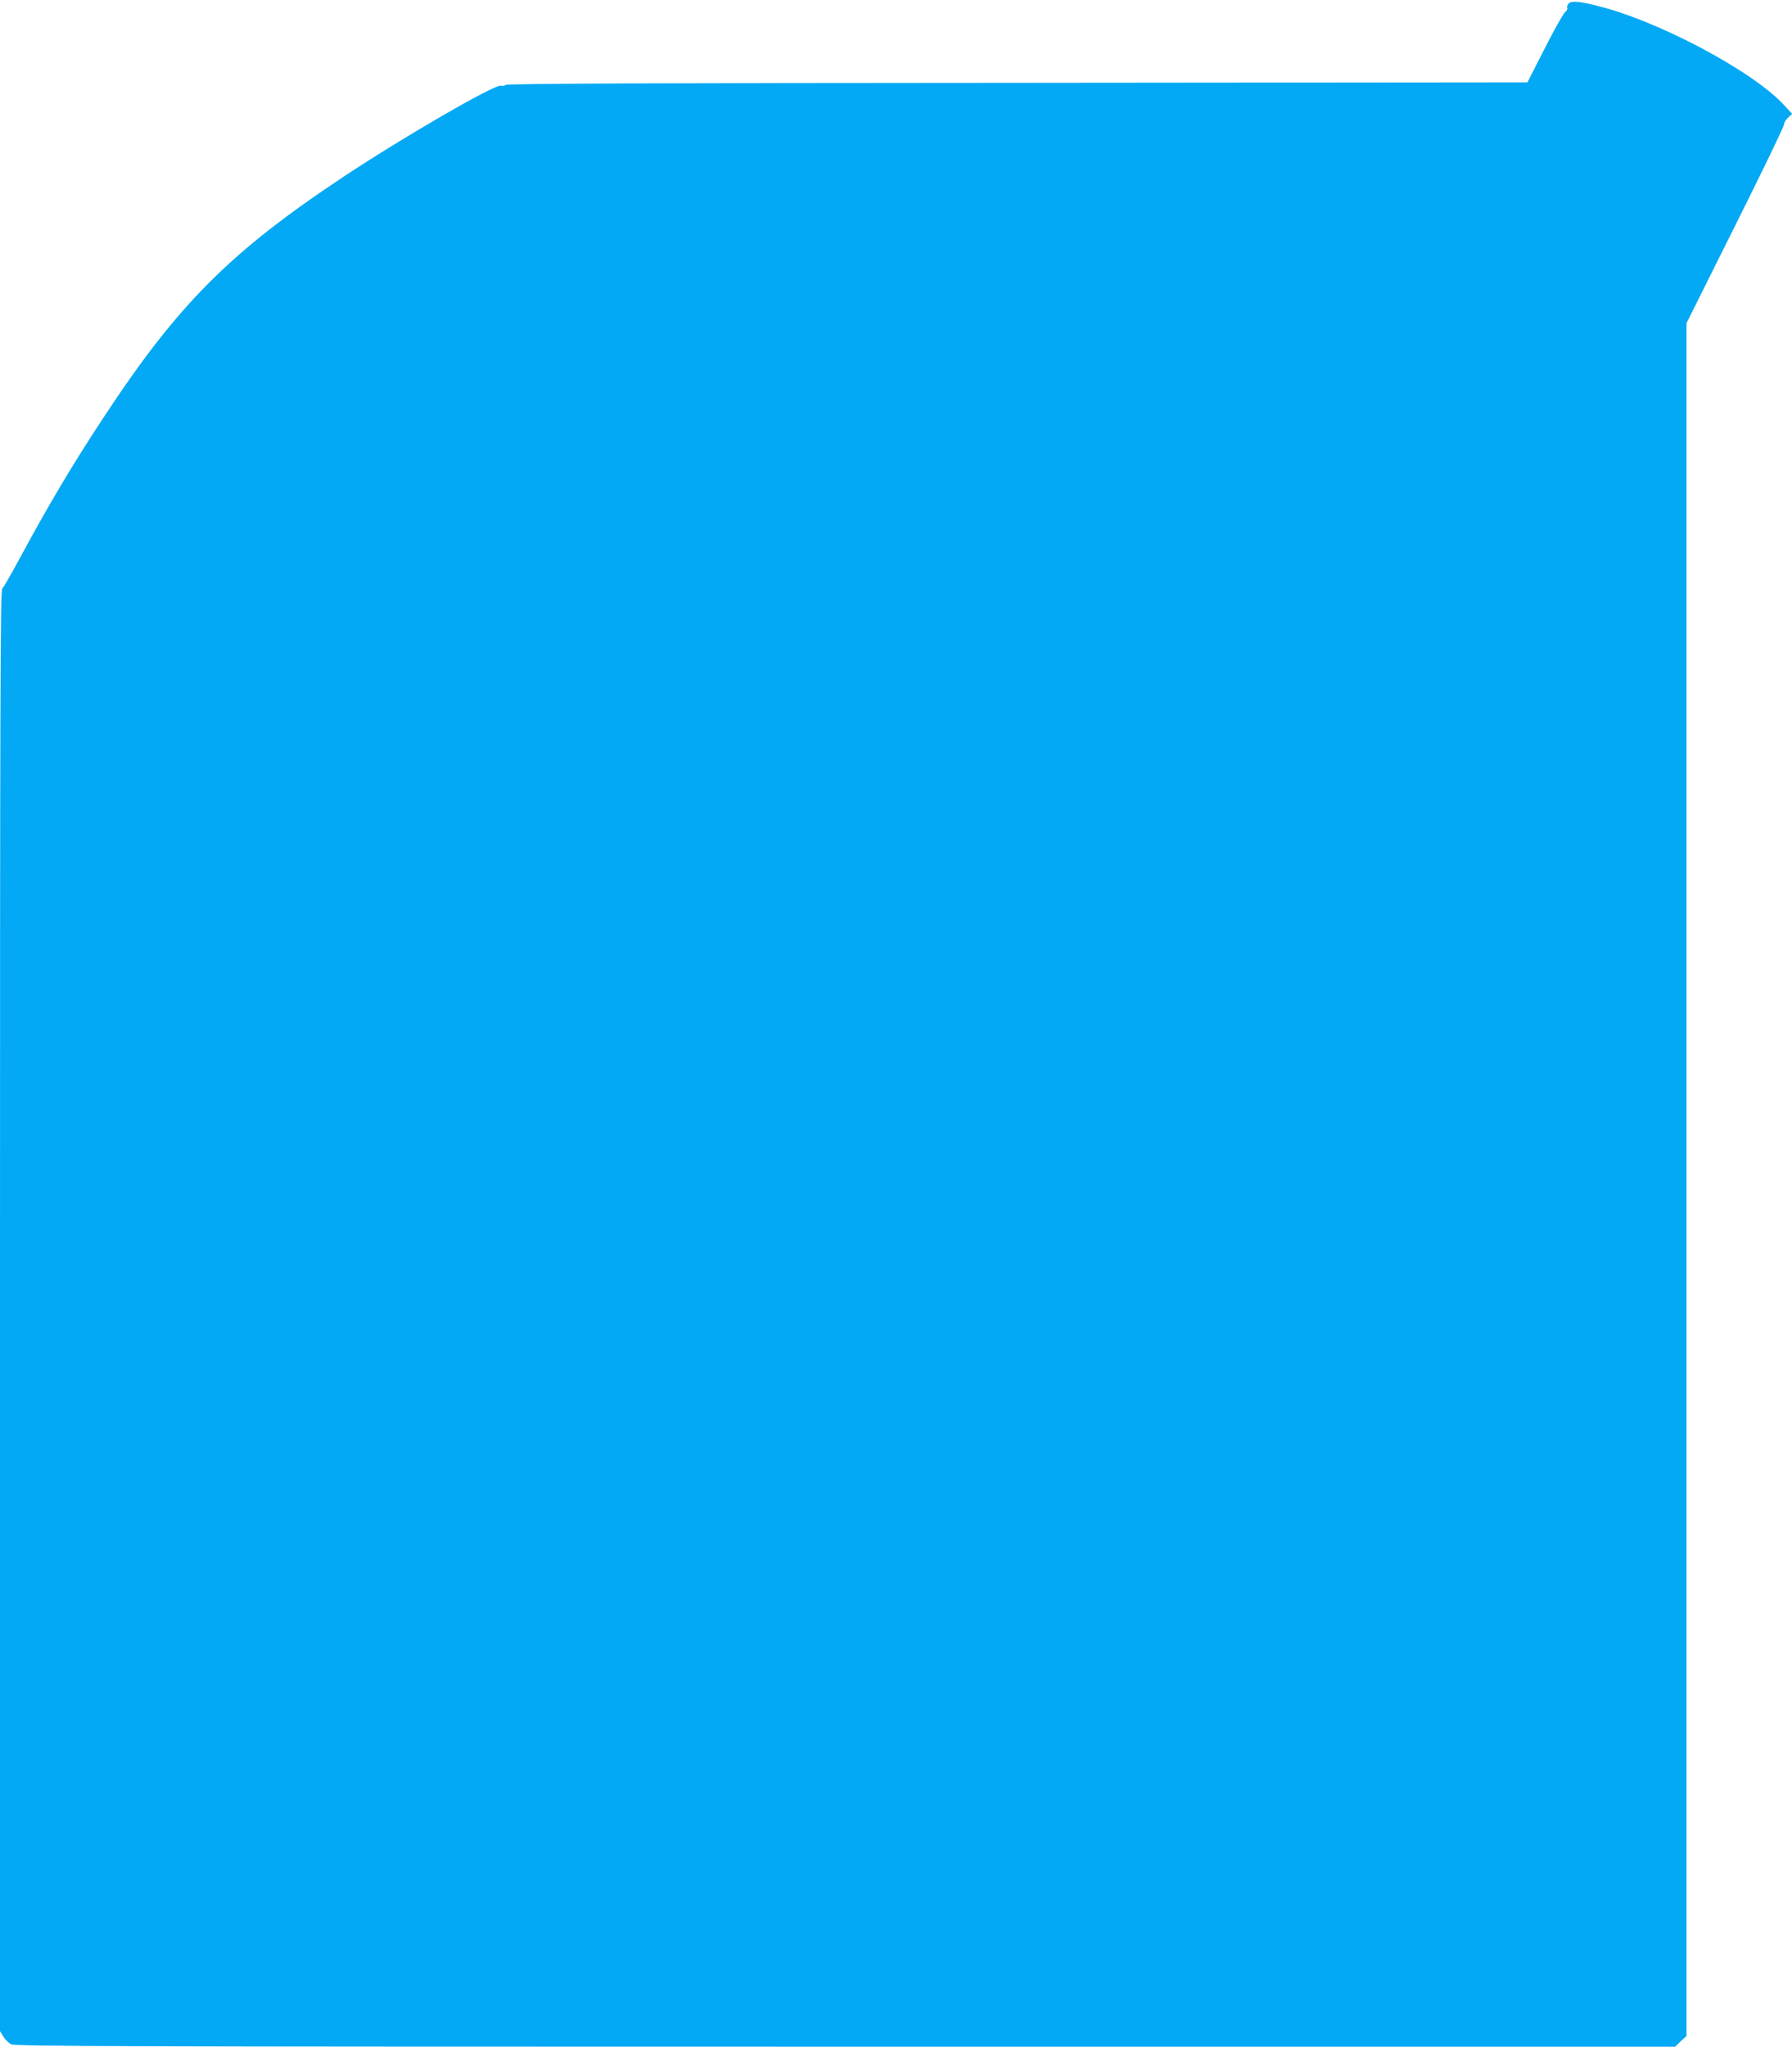
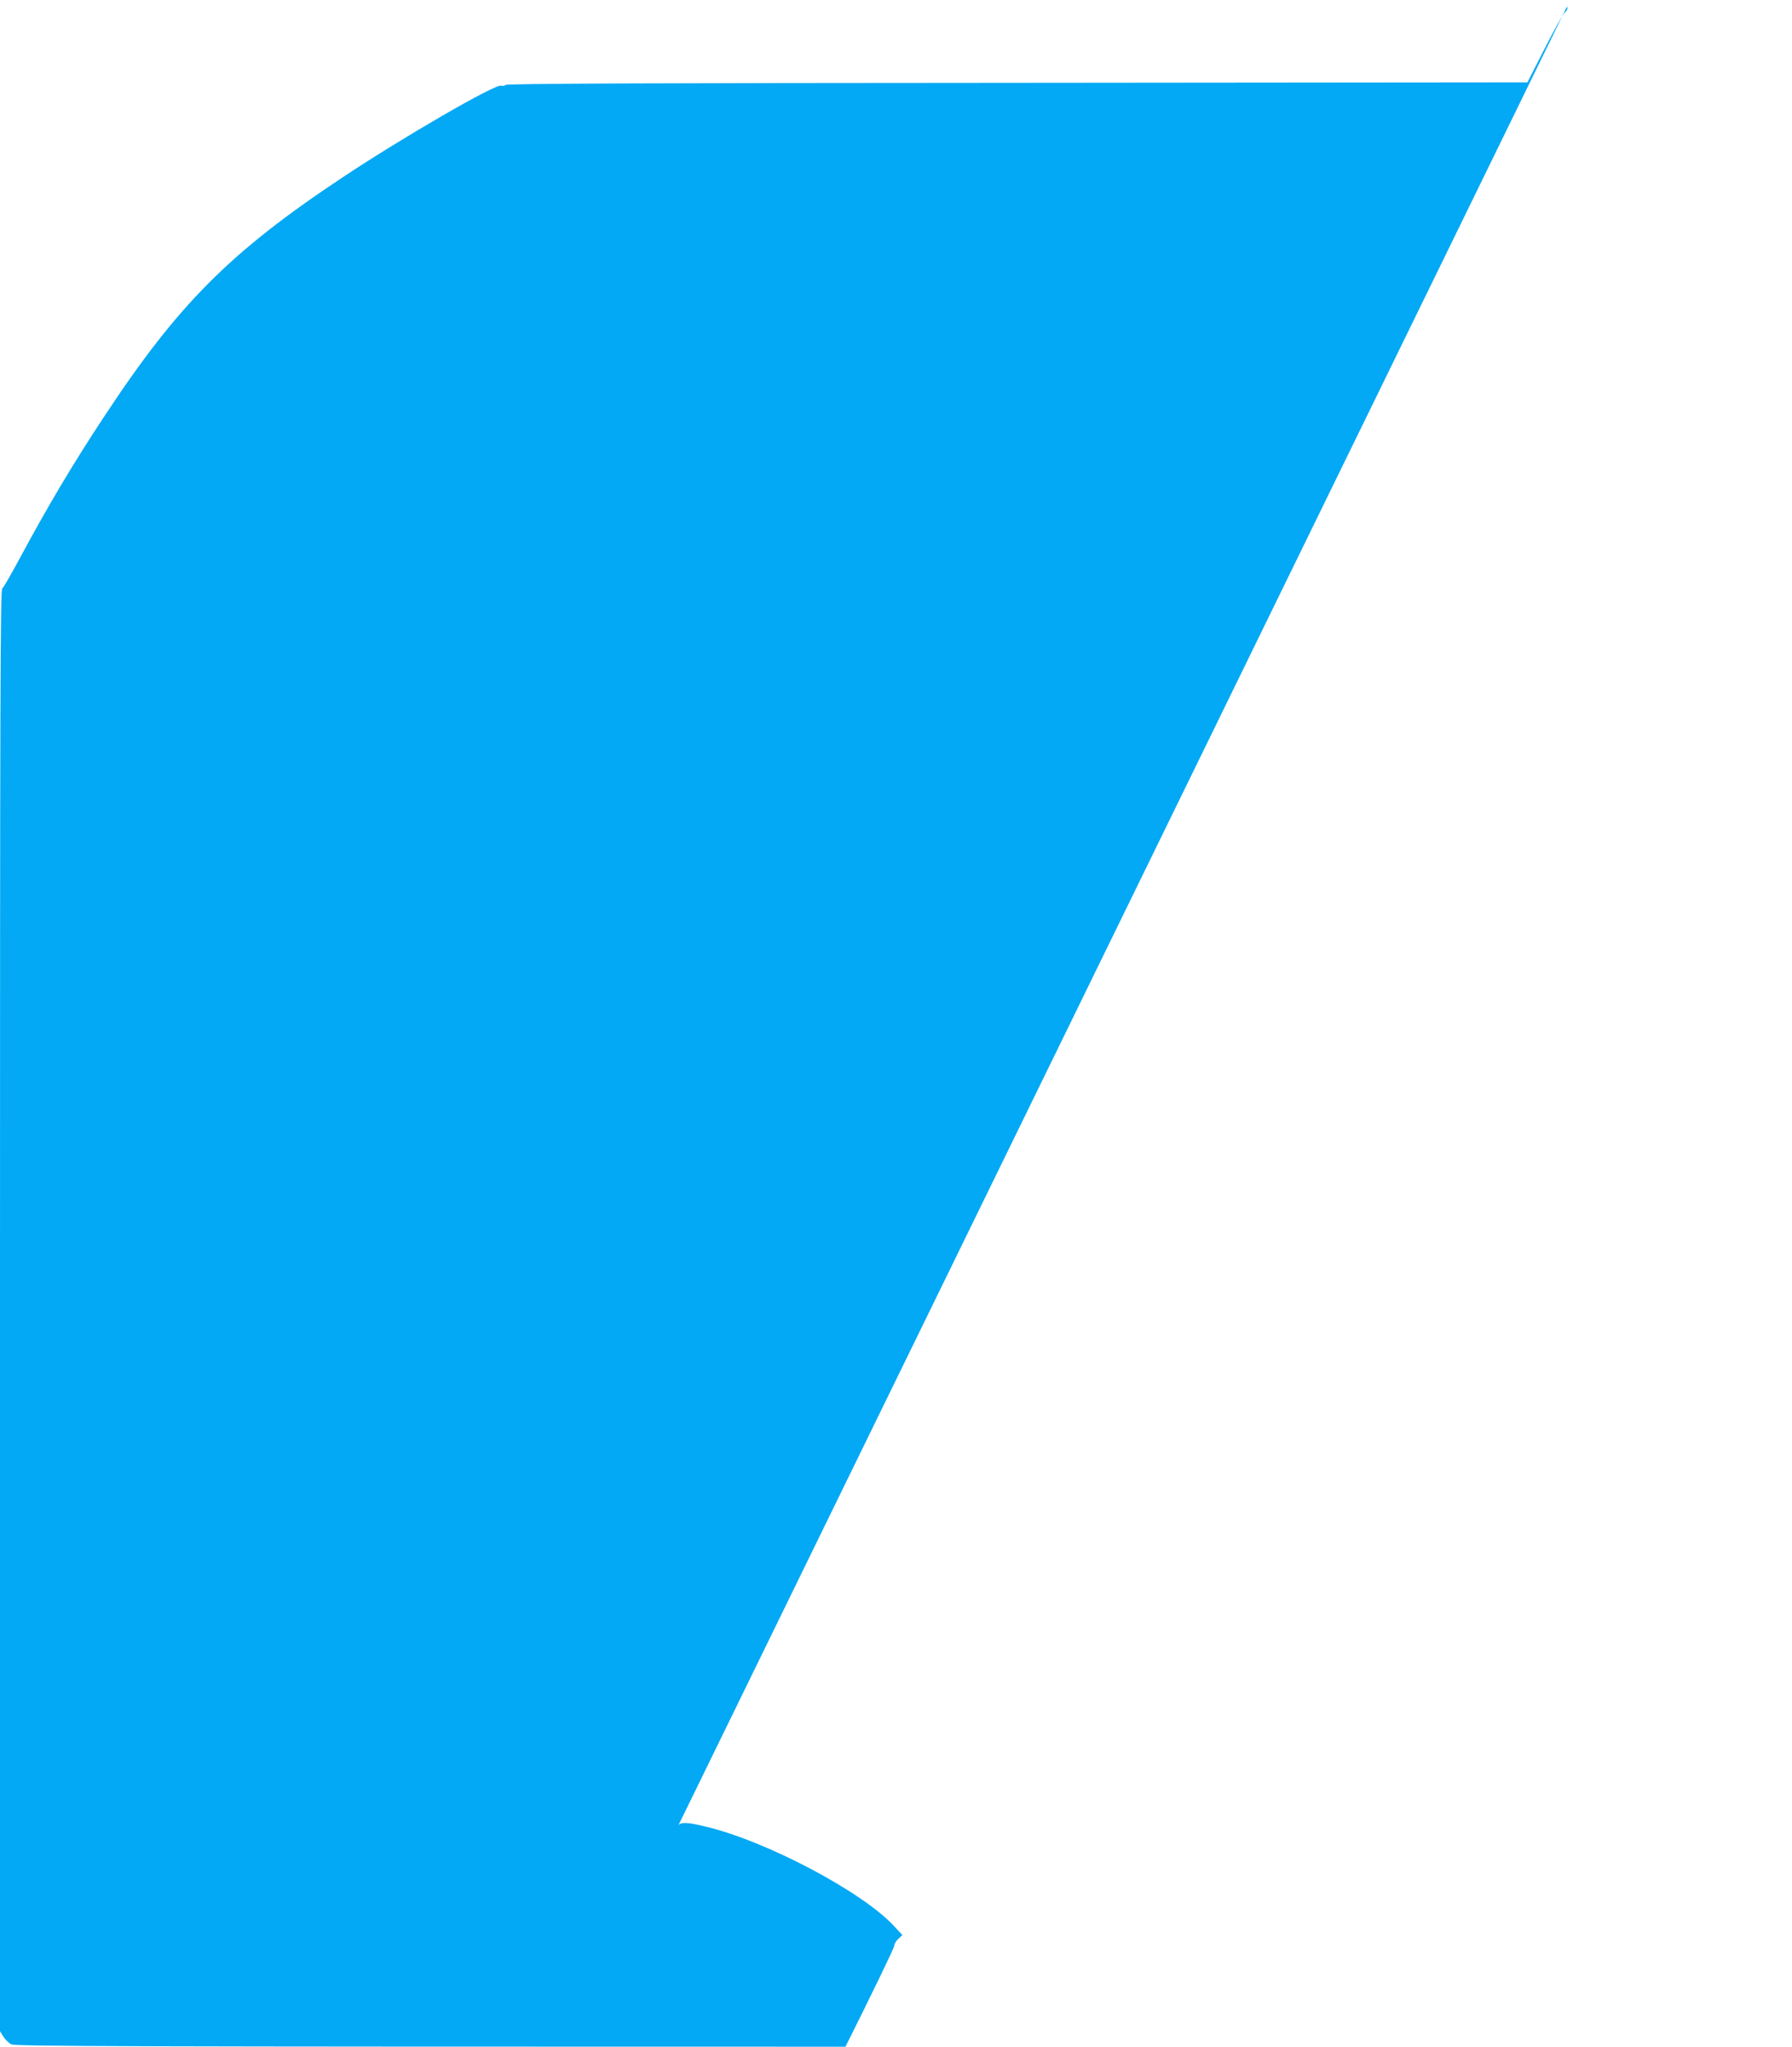
<svg xmlns="http://www.w3.org/2000/svg" version="1.0" width="1121pt" height="1280pt" viewBox="0 0 1121 1280" preserveAspectRatio="xMidYMid meet">
  <g transform="translate(0,1280) scale(0.1,-0.1)" fill="#03a9f4" stroke="none">
-     <path d="M9810 12775 c-6 -8 -9 -19 -6 -24 4 -5 -3 -19 -16 -30 -12 -12 -69 -114 -127 -228 l-106 -208 -3189 -3 c-2319 -1 -3193 -5 -3202 -13 -8 -6 -21 -8 -30 -5 -34 13 -621 -327 -989 -572 -705 -468 -1029 -793 -1490 -1492 -199 -301 -357 -567 -537 -902 -50 -92 -96 -173 -104 -179 -12 -10 -14 -682 -14 -4517 l0 -4505 21 -34 c11 -18 34 -40 49 -48 26 -13 663 -15 5219 -15 l5190 0 35 34 36 33 0 5356 0 5356 305 611 c168 336 305 619 305 631 0 11 11 30 25 43 l26 24 -52 56 c-193 211 -793 530 -1173 621 -116 29 -159 31 -176 10z" />
+     <path d="M9810 12775 c-6 -8 -9 -19 -6 -24 4 -5 -3 -19 -16 -30 -12 -12 -69 -114 -127 -228 l-106 -208 -3189 -3 c-2319 -1 -3193 -5 -3202 -13 -8 -6 -21 -8 -30 -5 -34 13 -621 -327 -989 -572 -705 -468 -1029 -793 -1490 -1492 -199 -301 -357 -567 -537 -902 -50 -92 -96 -173 -104 -179 -12 -10 -14 -682 -14 -4517 l0 -4505 21 -34 c11 -18 34 -40 49 -48 26 -13 663 -15 5219 -15 c168 336 305 619 305 631 0 11 11 30 25 43 l26 24 -52 56 c-193 211 -793 530 -1173 621 -116 29 -159 31 -176 10z" />
  </g>
</svg>